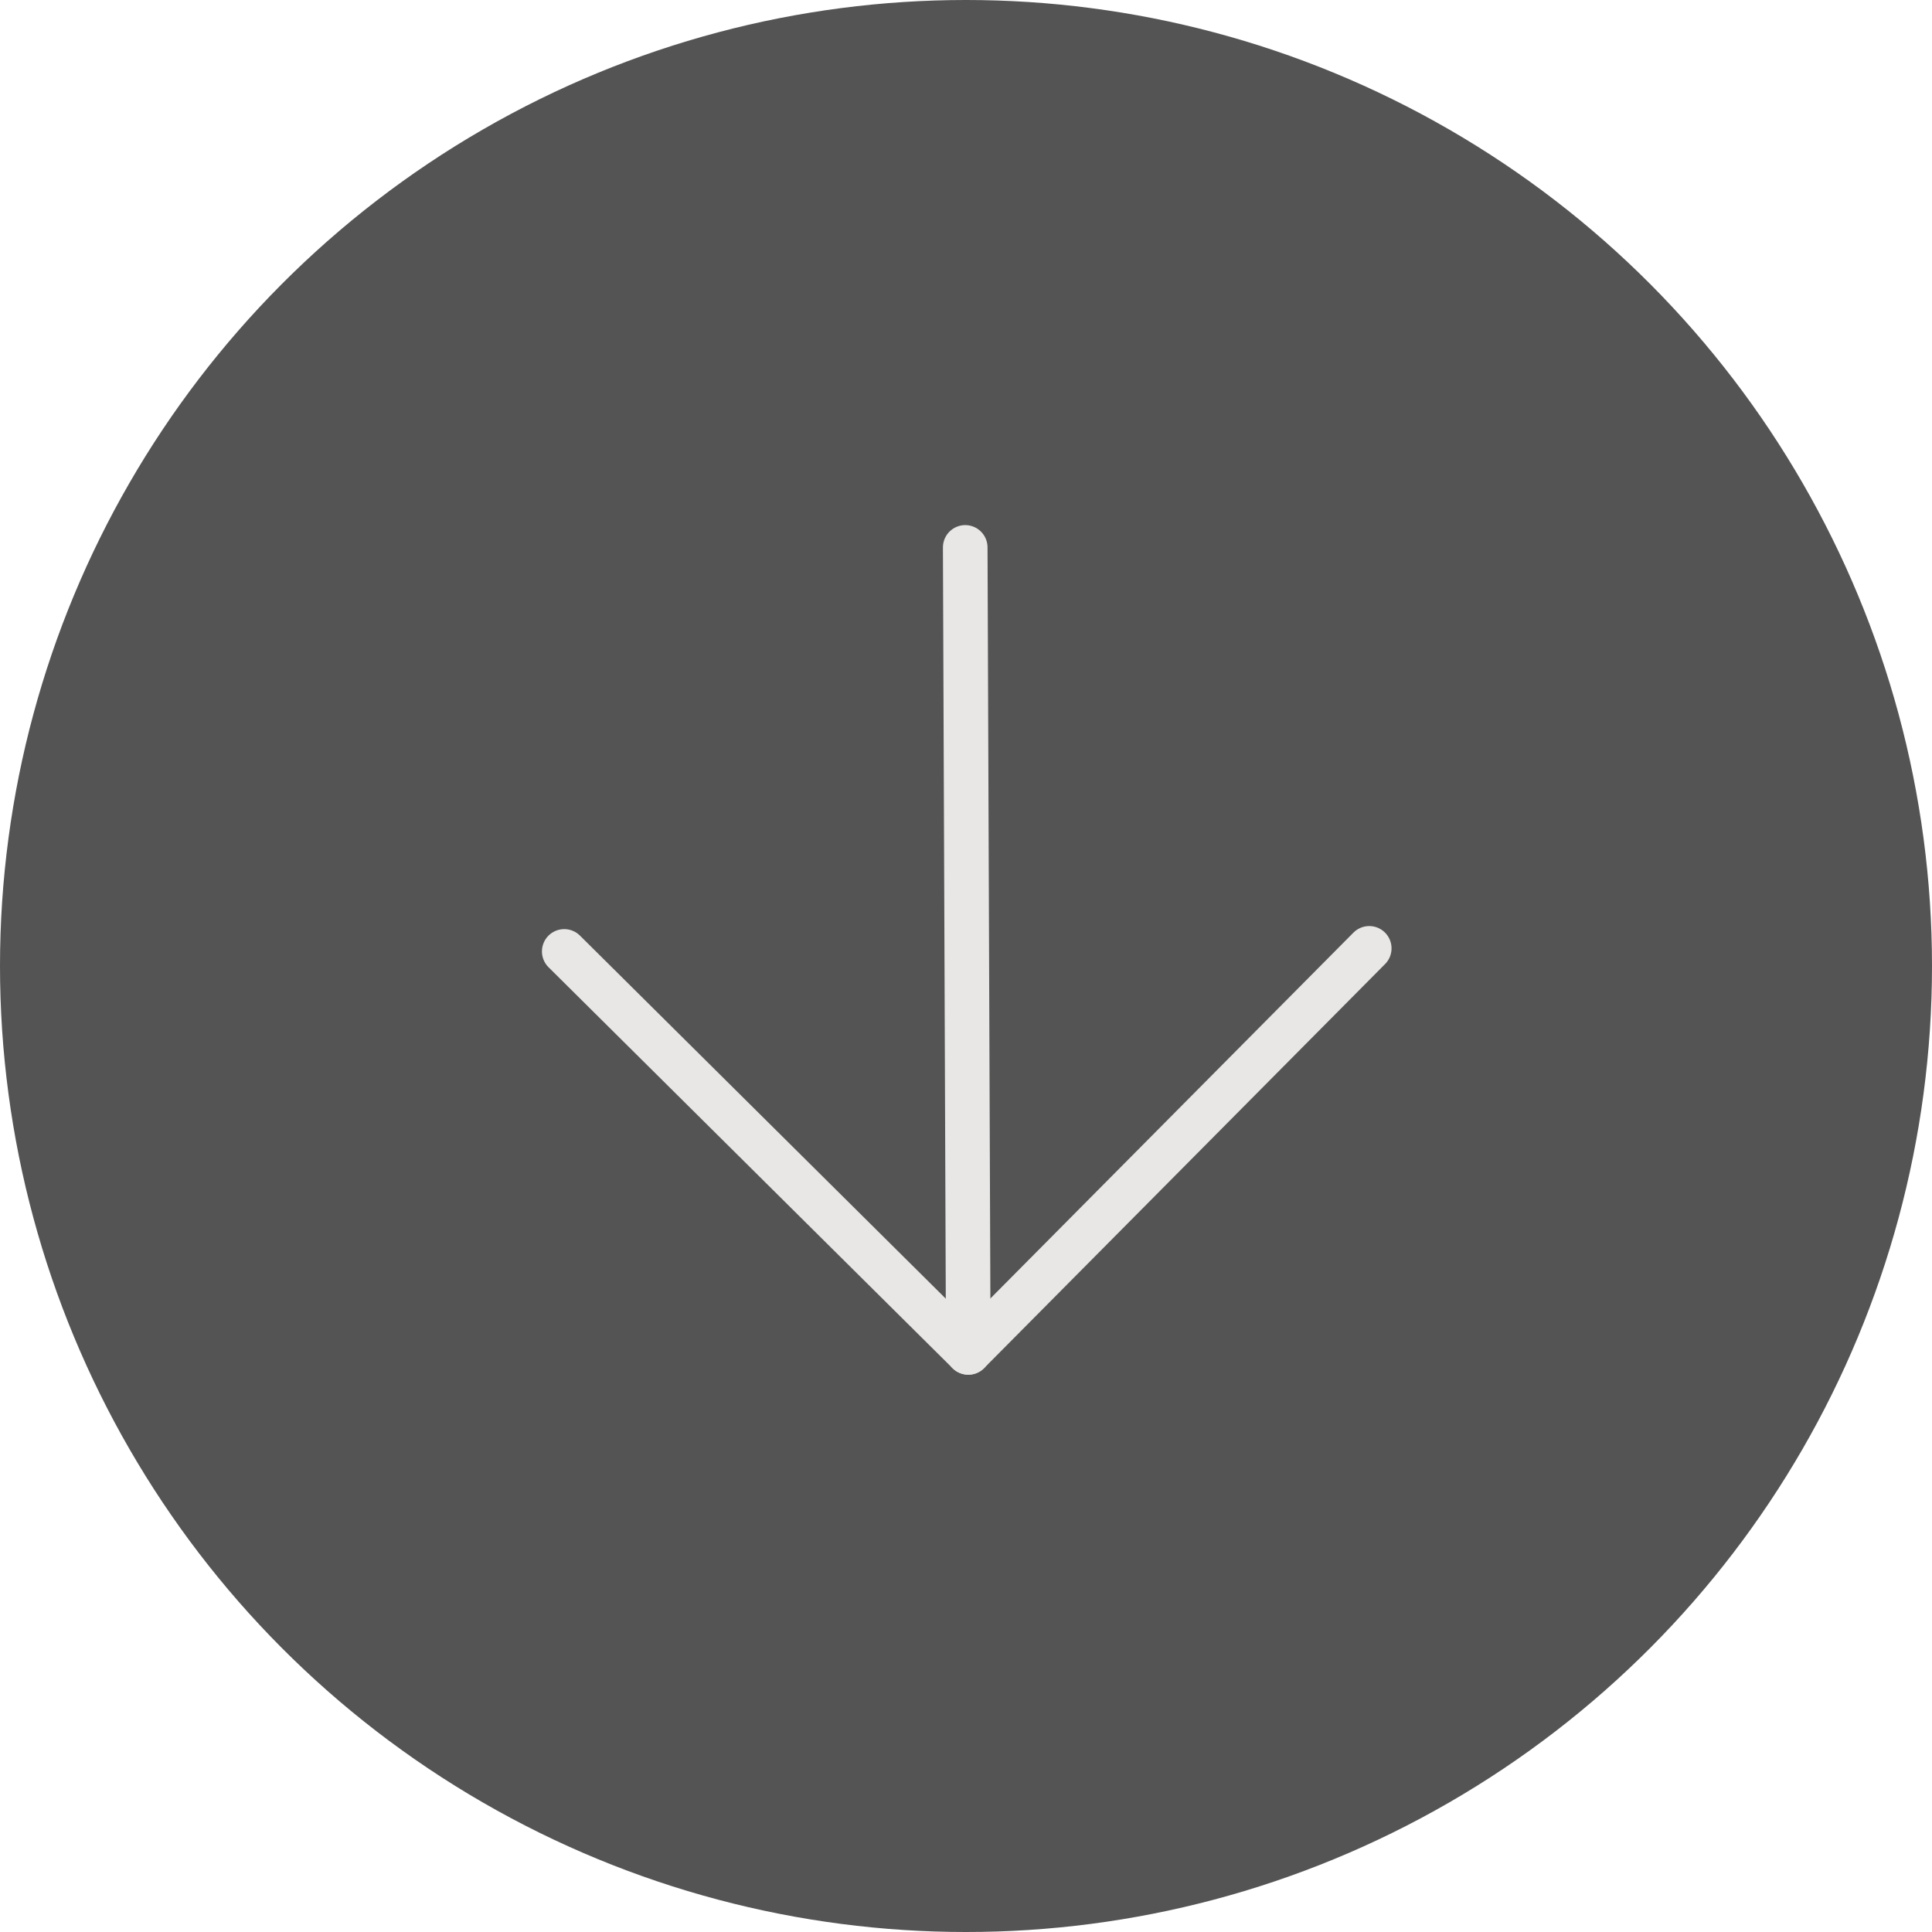
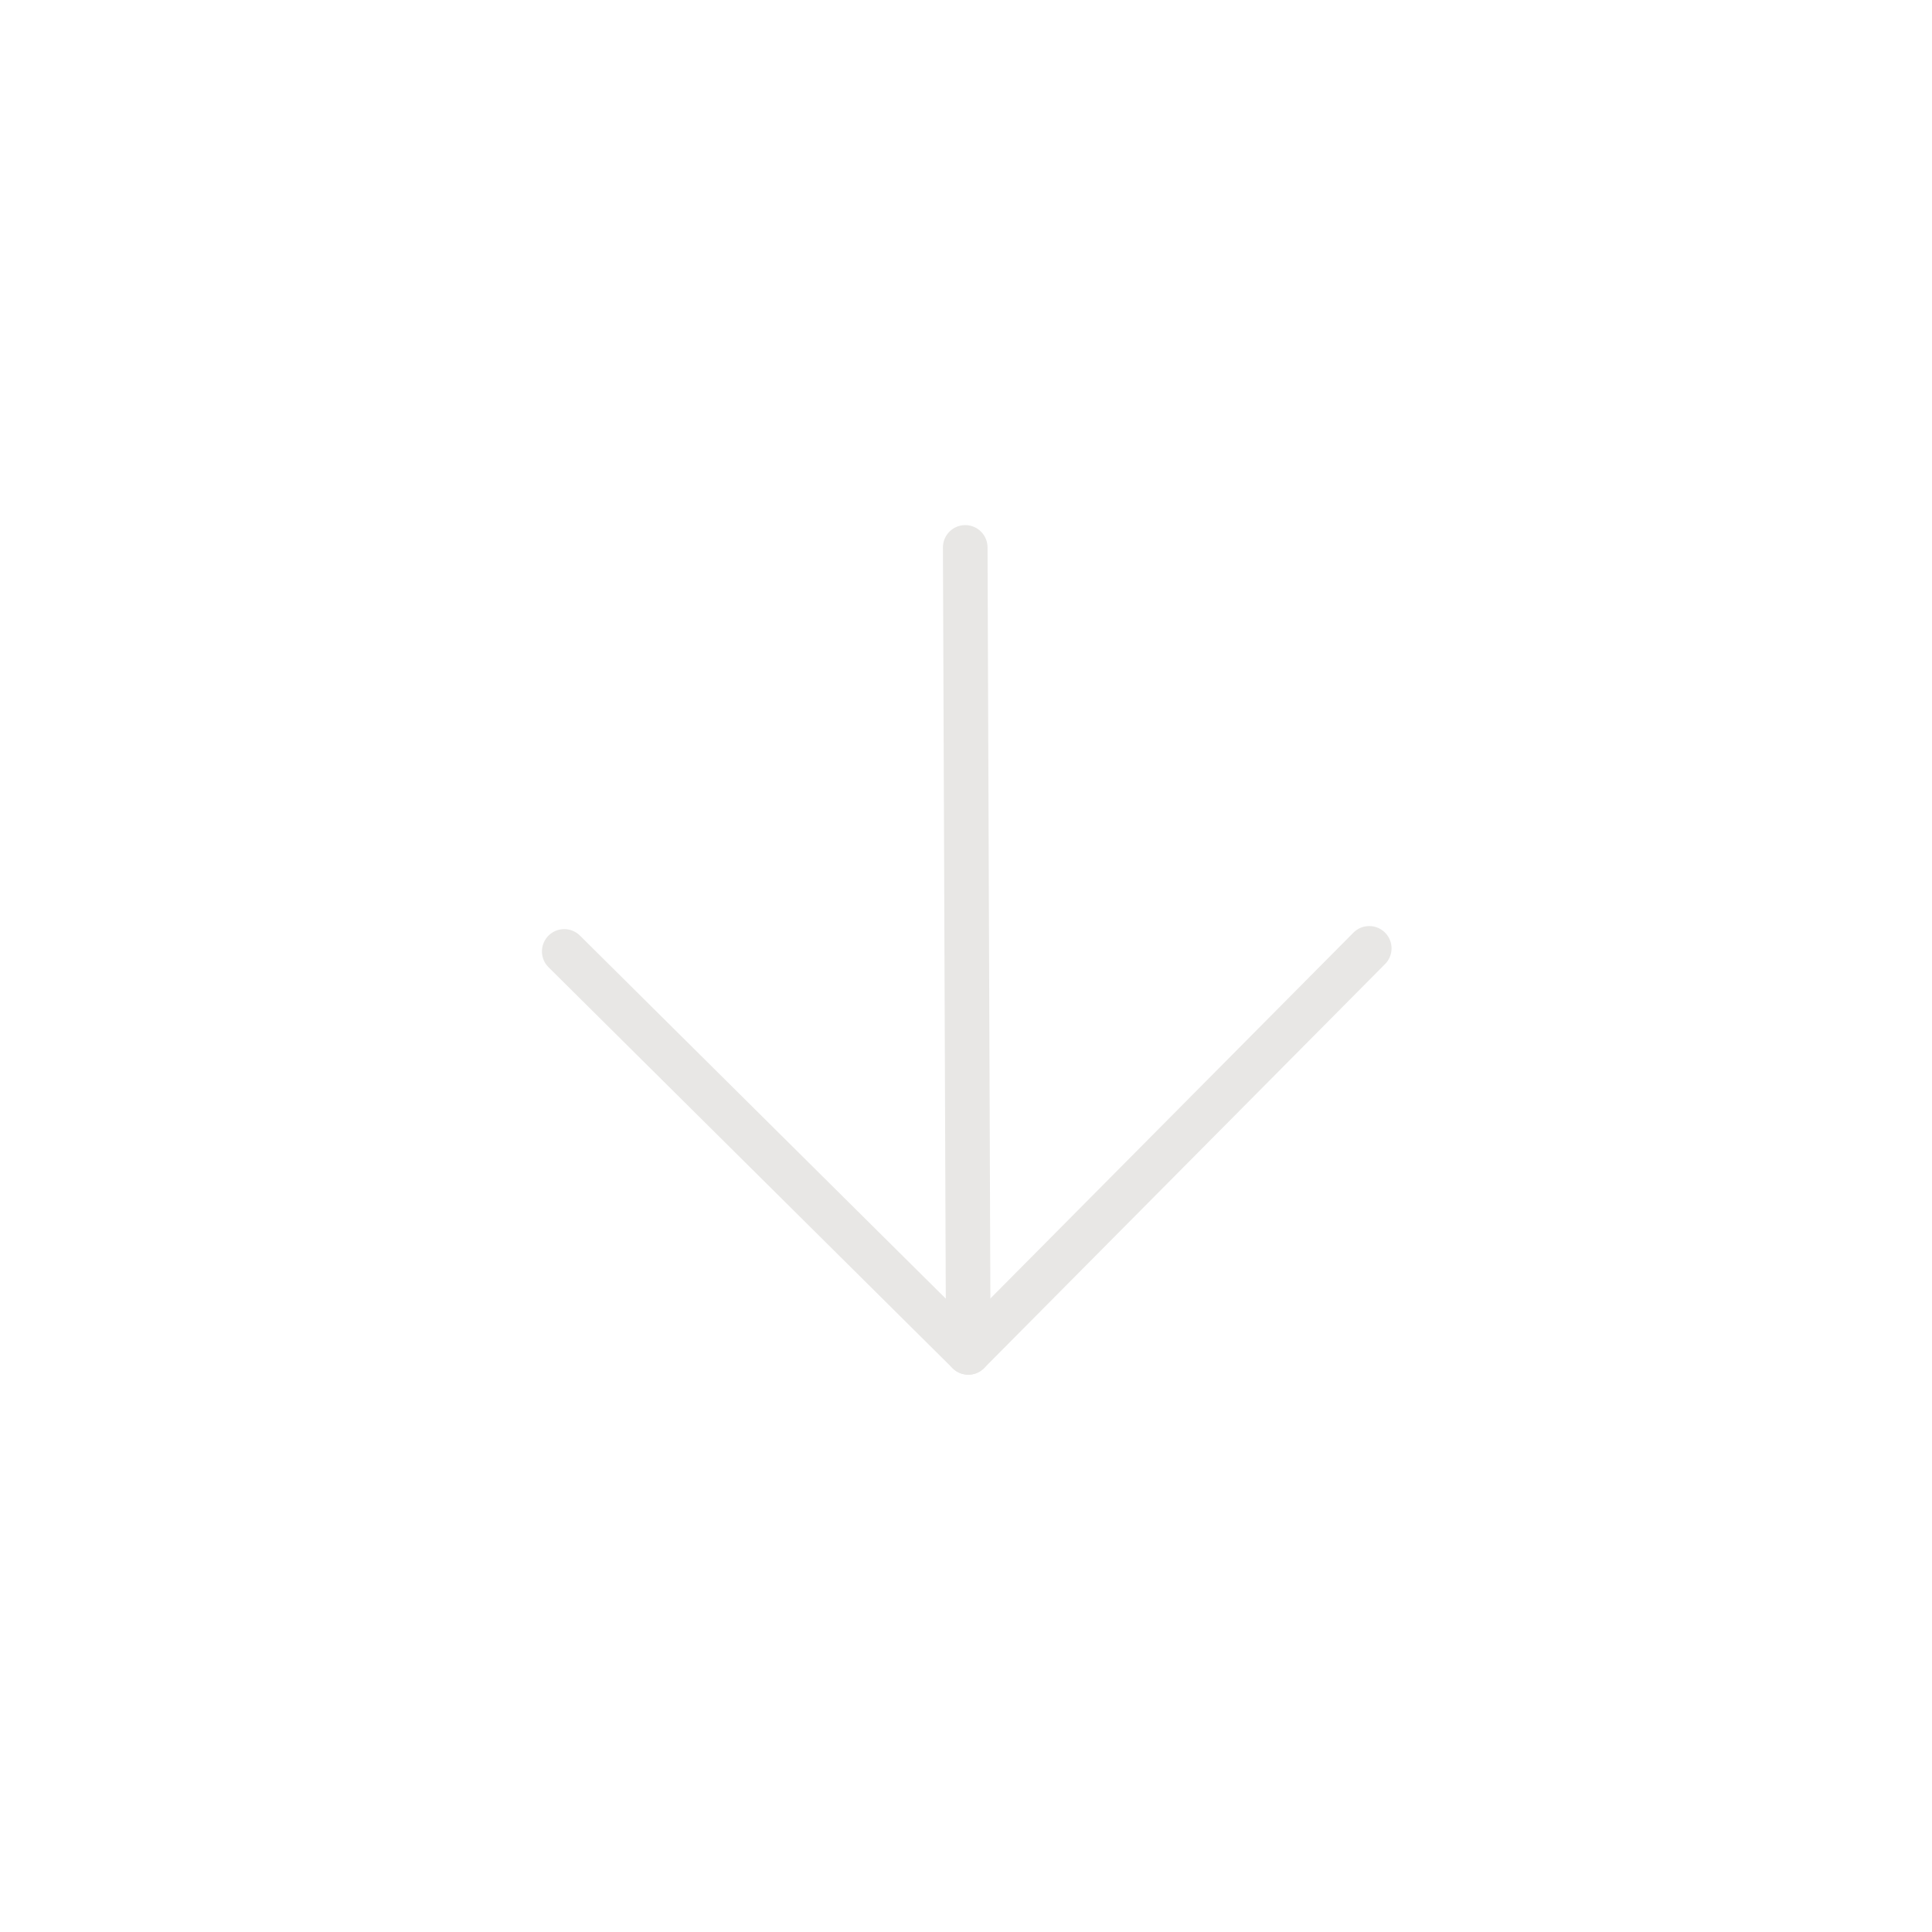
<svg xmlns="http://www.w3.org/2000/svg" width="60" height="60" viewBox="0 0 60 60" fill="none">
-   <circle cx="30" cy="30" r="30" fill="#545454" />
  <path d="M29.976 17L30.071 42" stroke="#E8E7E5" stroke-width="1.385" stroke-linecap="round" stroke-linejoin="round" />
  <path d="M42.523 29.452L30.071 42L17.523 29.547" stroke="#E8E7E5" stroke-width="1.385" stroke-linecap="round" stroke-linejoin="round" />
</svg>